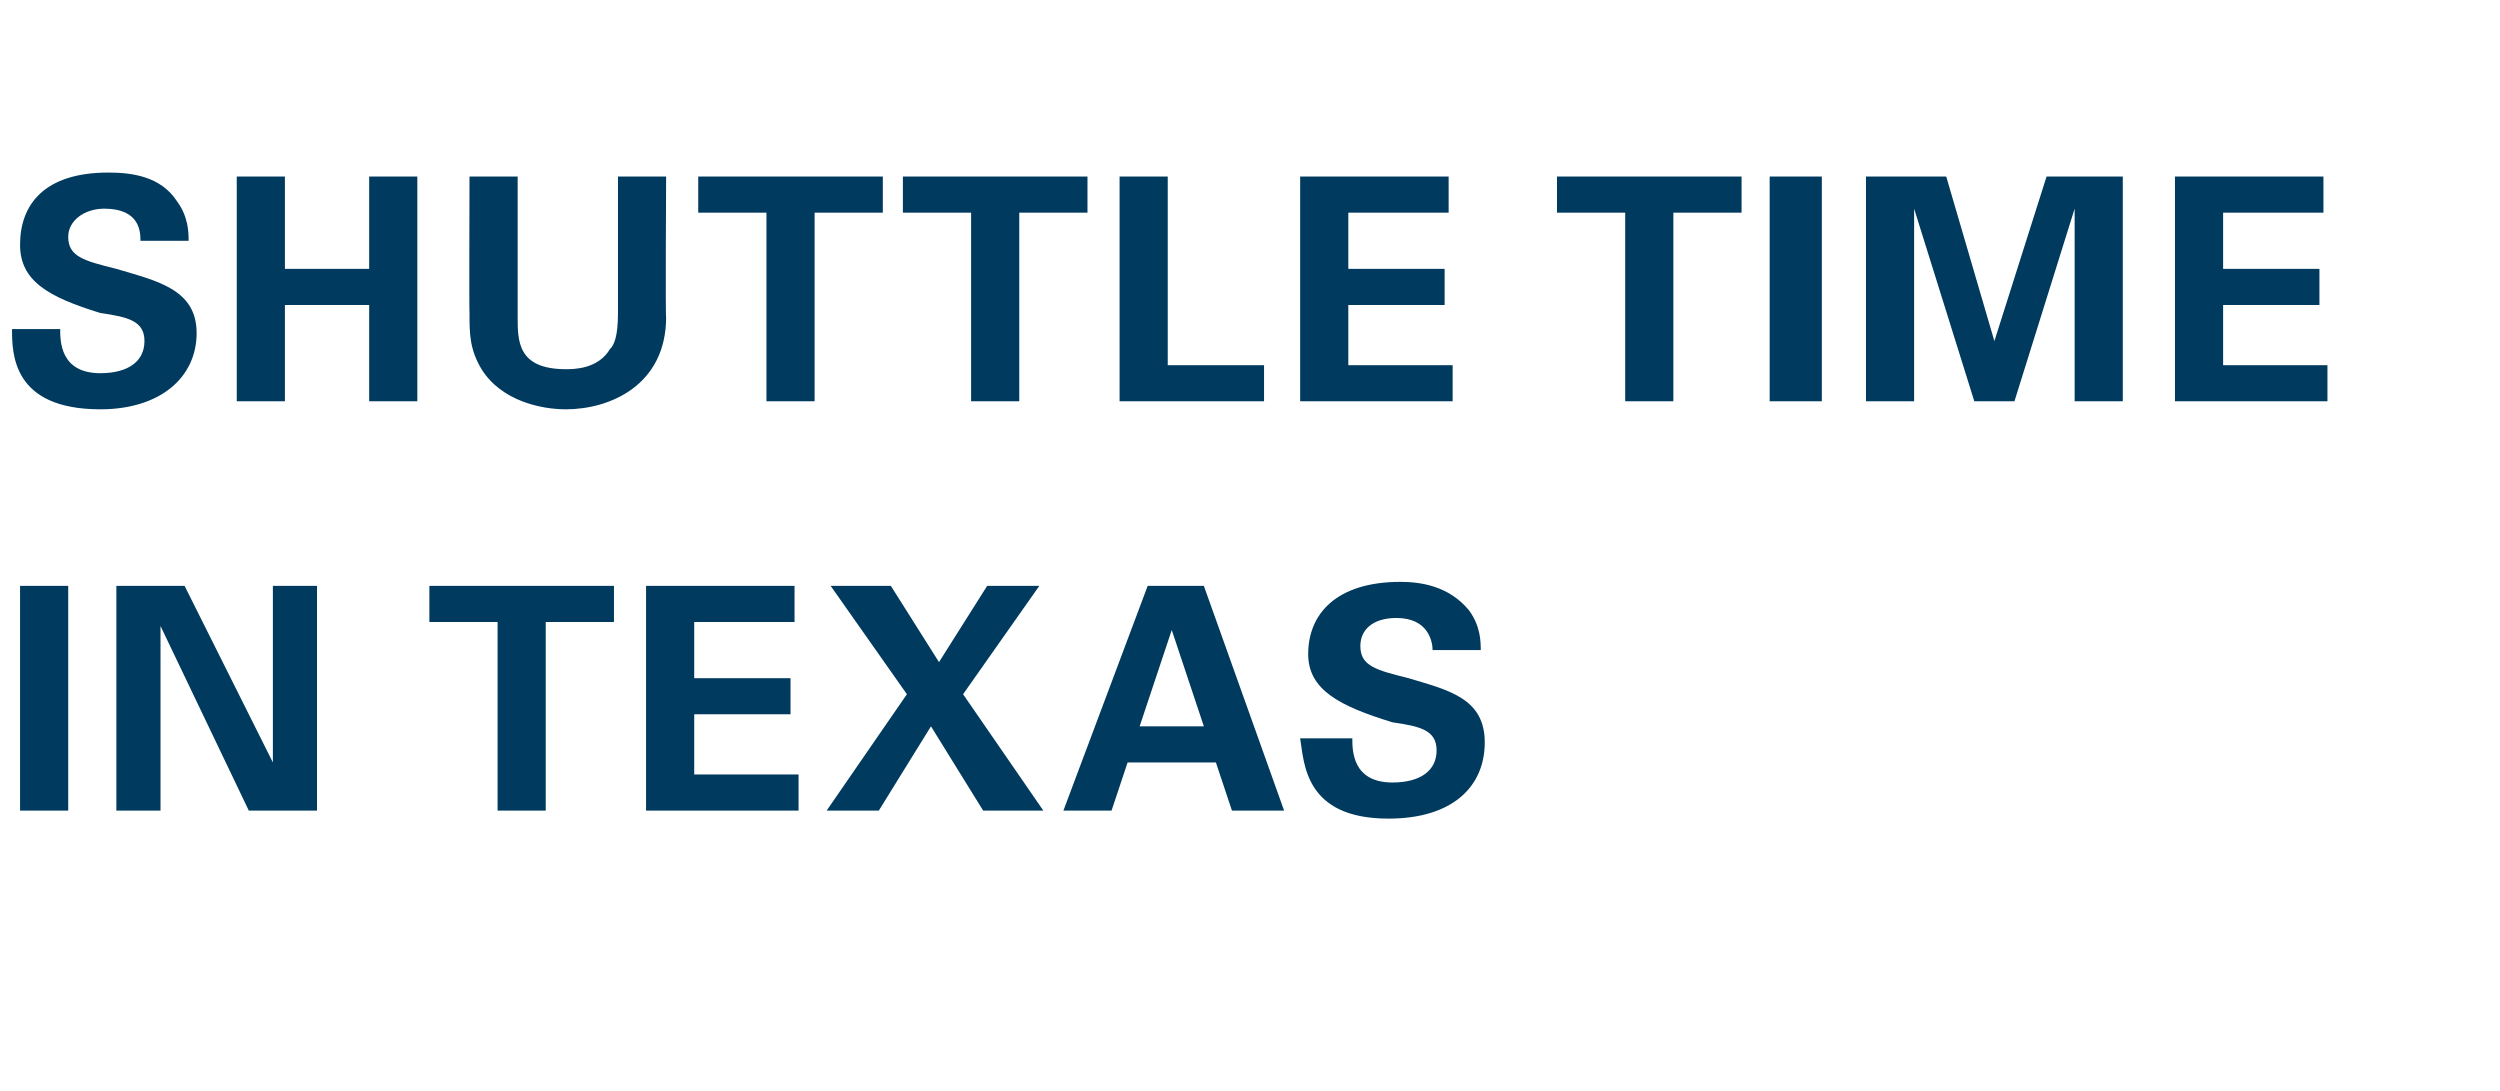
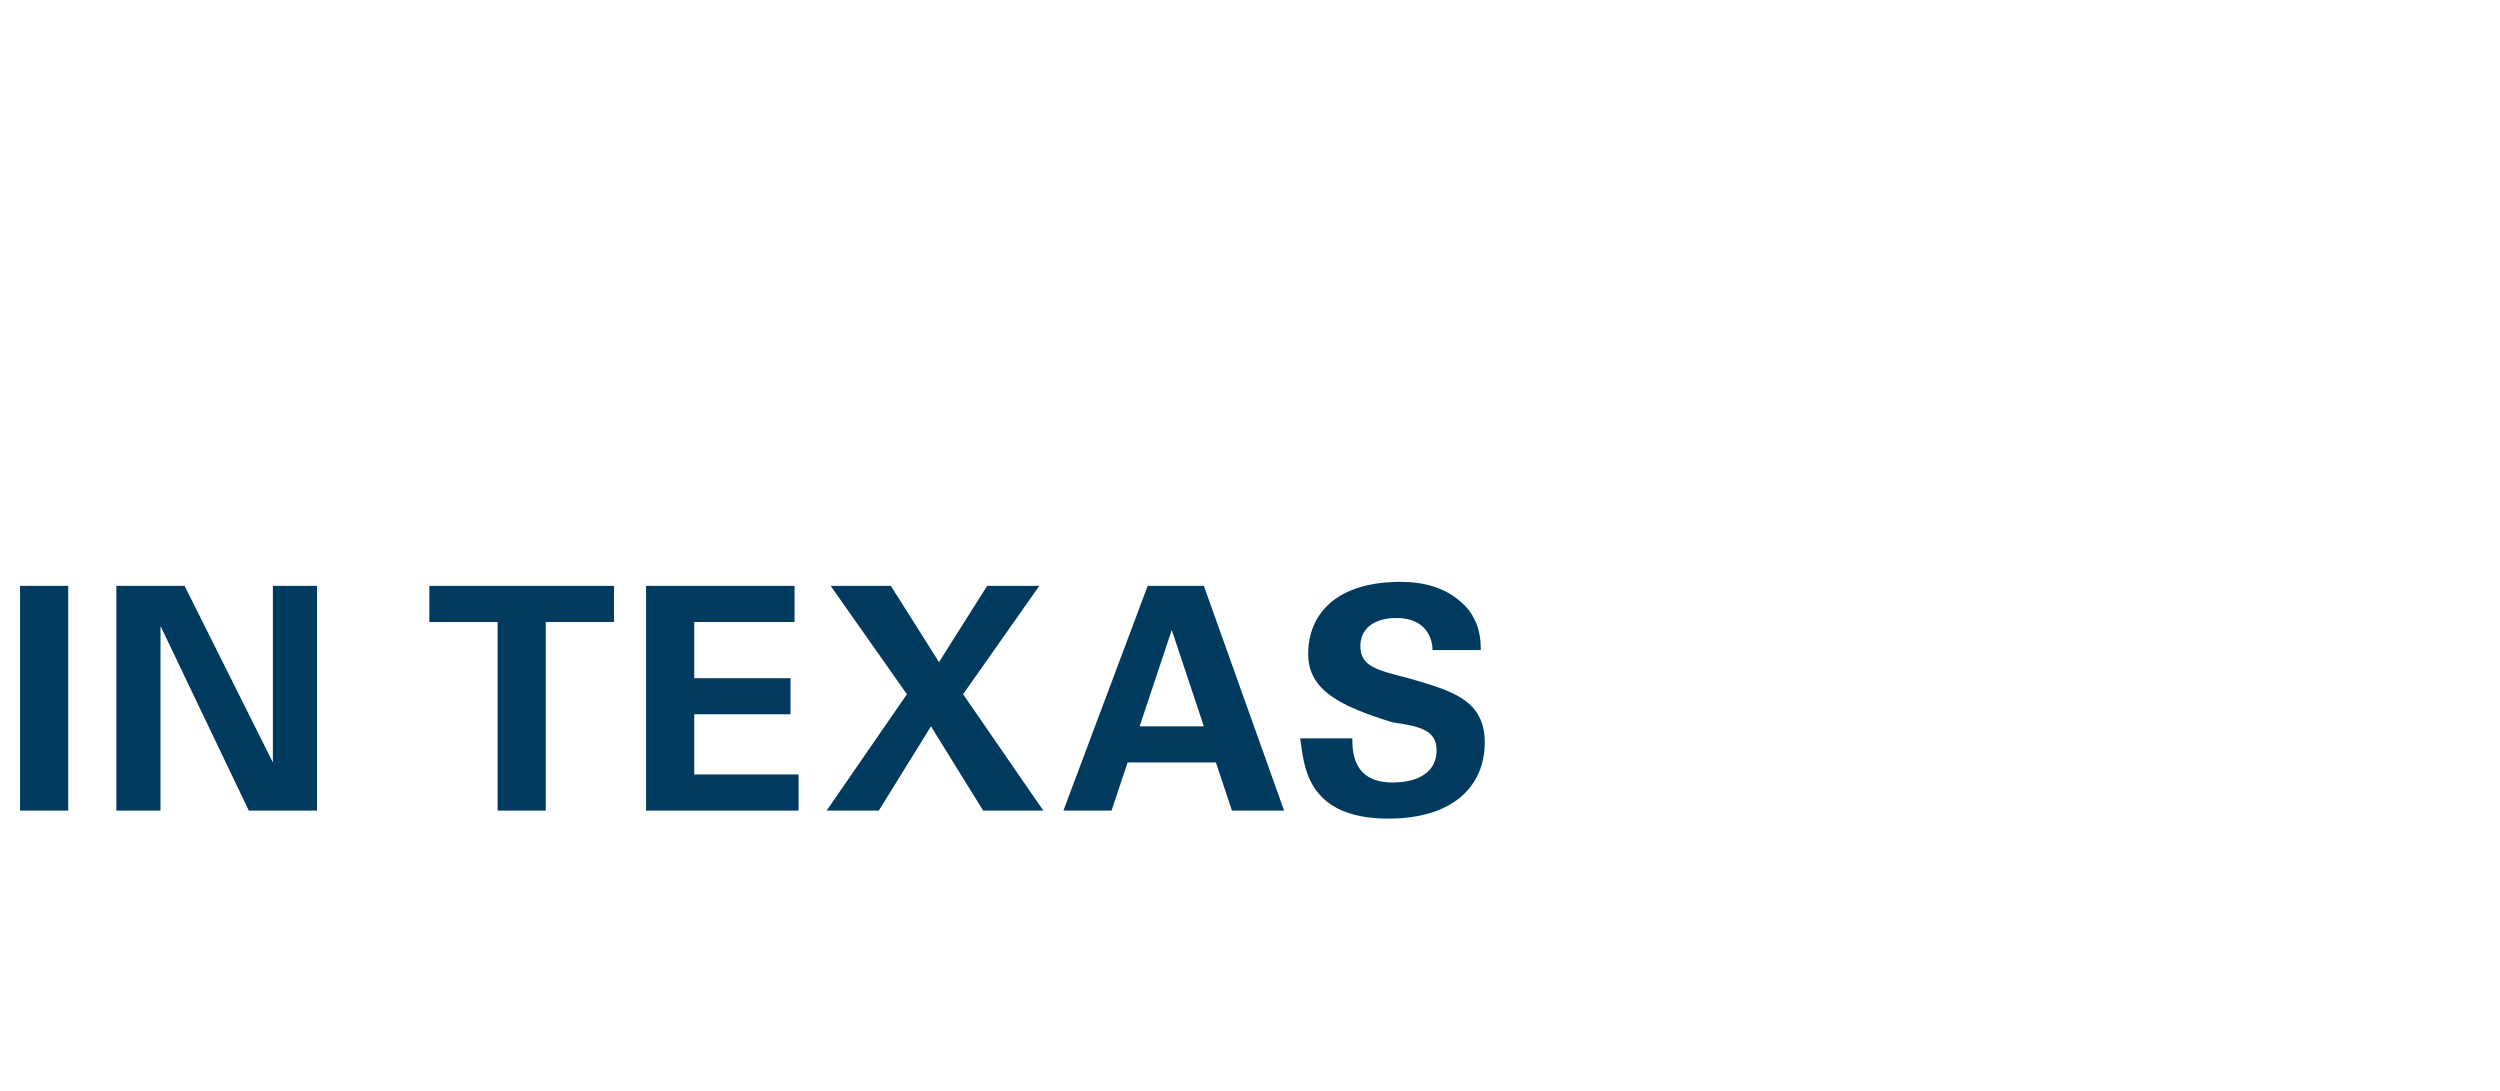
<svg xmlns="http://www.w3.org/2000/svg" version="1.1" width="62.3px" height="27.2px" viewBox="0 -1 62.3 27.2" style="top:-1px">
  <desc>shuttle time in texas</desc>
  <defs />
  <g id="Polygon143743">
    <path d="m.5 13.6h1.2v5.6H.5v-5.6zm2.4 0h1.7L6.8 18v-4.4h1.1v5.6H6.2L4 14.6v4.6H2.9v-5.6zm9.5.9h-1.7v-.9h4.6v.9h-1.7v4.7h-1.2v-4.7zm3.7-.9h3.7v.9h-2.5v1.4h2.4v.9h-2.4v1.5h2.6v.9h-3.8v-5.6zm6.1 0l1.2 1.9l1.2-1.9h1.3L24 16.3l2 2.9h-1.5l-1.3-2.1l-1.3 2.1h-1.3l2-2.9l-1.9-2.7h1.5zm7.8 0l2 5.6h-1.3l-.4-1.2h-2.2l-.4 1.2h-1.2l2.1-5.6h1.4zm0 3.5l-.8-2.4l-.8 2.4h1.6zm3.7.3c0 .3 0 1.1 1 1.1c.7 0 1.1-.3 1.1-.8c0-.5-.4-.6-1.1-.7c-1.3-.4-2.1-.8-2.1-1.7c0-1 .7-1.8 2.3-1.8c.5 0 1.2.1 1.7.7c.3.4.3.8.3 1h-1.2c0-.2-.1-.8-.9-.8c-.6 0-.9.3-.9.7c0 .5.4.6 1.2.8c1 .3 1.9.5 1.9 1.6c0 1.1-.8 1.9-2.4 1.9c-2.1 0-2.1-1.4-2.2-2h1.3z" stroke="none" fill="#003a5e" />
  </g>
  <g id="Polygon143742">
-     <path d="m1.5 7.2c0 .3 0 1.1 1 1.1c.7 0 1.1-.3 1.1-.8c0-.5-.4-.6-1.1-.7c-1.3-.4-2-.8-2-1.7c0-1 .6-1.8 2.2-1.8c.6 0 1.3.1 1.7.7c.3.4.3.8.3 1H3.5c0-.2 0-.8-.9-.8c-.5 0-.9.3-.9.7c0 .5.4.6 1.2.8c1 .3 2 .5 2 1.6c0 1.1-.9 1.9-2.4 1.9C.3 9.2.3 7.8.3 7.2h1.2zm4.4-3.8h1.2v2.3h2.1V3.4h1.2v5.6H9.2V6.6H7.1v2.4H5.9V3.4zm7 0v3.5c0 .6 0 1.3 1.2 1.3c.2 0 .8 0 1.1-.5c.1-.1.2-.3.2-.9V3.4h1.2s-.02 3.54 0 3.5c0 1.7-1.4 2.3-2.5 2.3c-.6 0-1.6-.2-2.1-1c-.3-.5-.3-.9-.3-1.4c-.01-.01 0-3.4 0-3.4h1.2zm6.2.9h-1.7v-.9h4.6v.9h-1.7v4.7h-1.2V4.3zm5.1 0h-1.7v-.9h4.6v.9h-1.7v4.7h-1.2V4.3zm3.7-.9h1.2v4.7h2.4v.9h-3.6V3.4zm4.5 0h3.7v.9h-2.5v1.4h2.4v.9h-2.4v1.5h2.6v.9h-3.8V3.4zm8.1.9h-1.7v-.9h4.6v.9h-1.7v4.7h-1.2V4.3zm3.6-.9h1.3v5.6h-1.3V3.4zm2.4 0h2l1.2 4.1L51 3.4h1.9v5.6h-1.2V4.2L50.2 9h-1l-1.5-4.8v4.8h-1.2V3.4zm7.7 0h3.7v.9h-2.5v1.4h2.4v.9h-2.4v1.5h2.6v.9h-3.8V3.4z" stroke="none" fill="#003a5e" />
-   </g>
+     </g>
</svg>